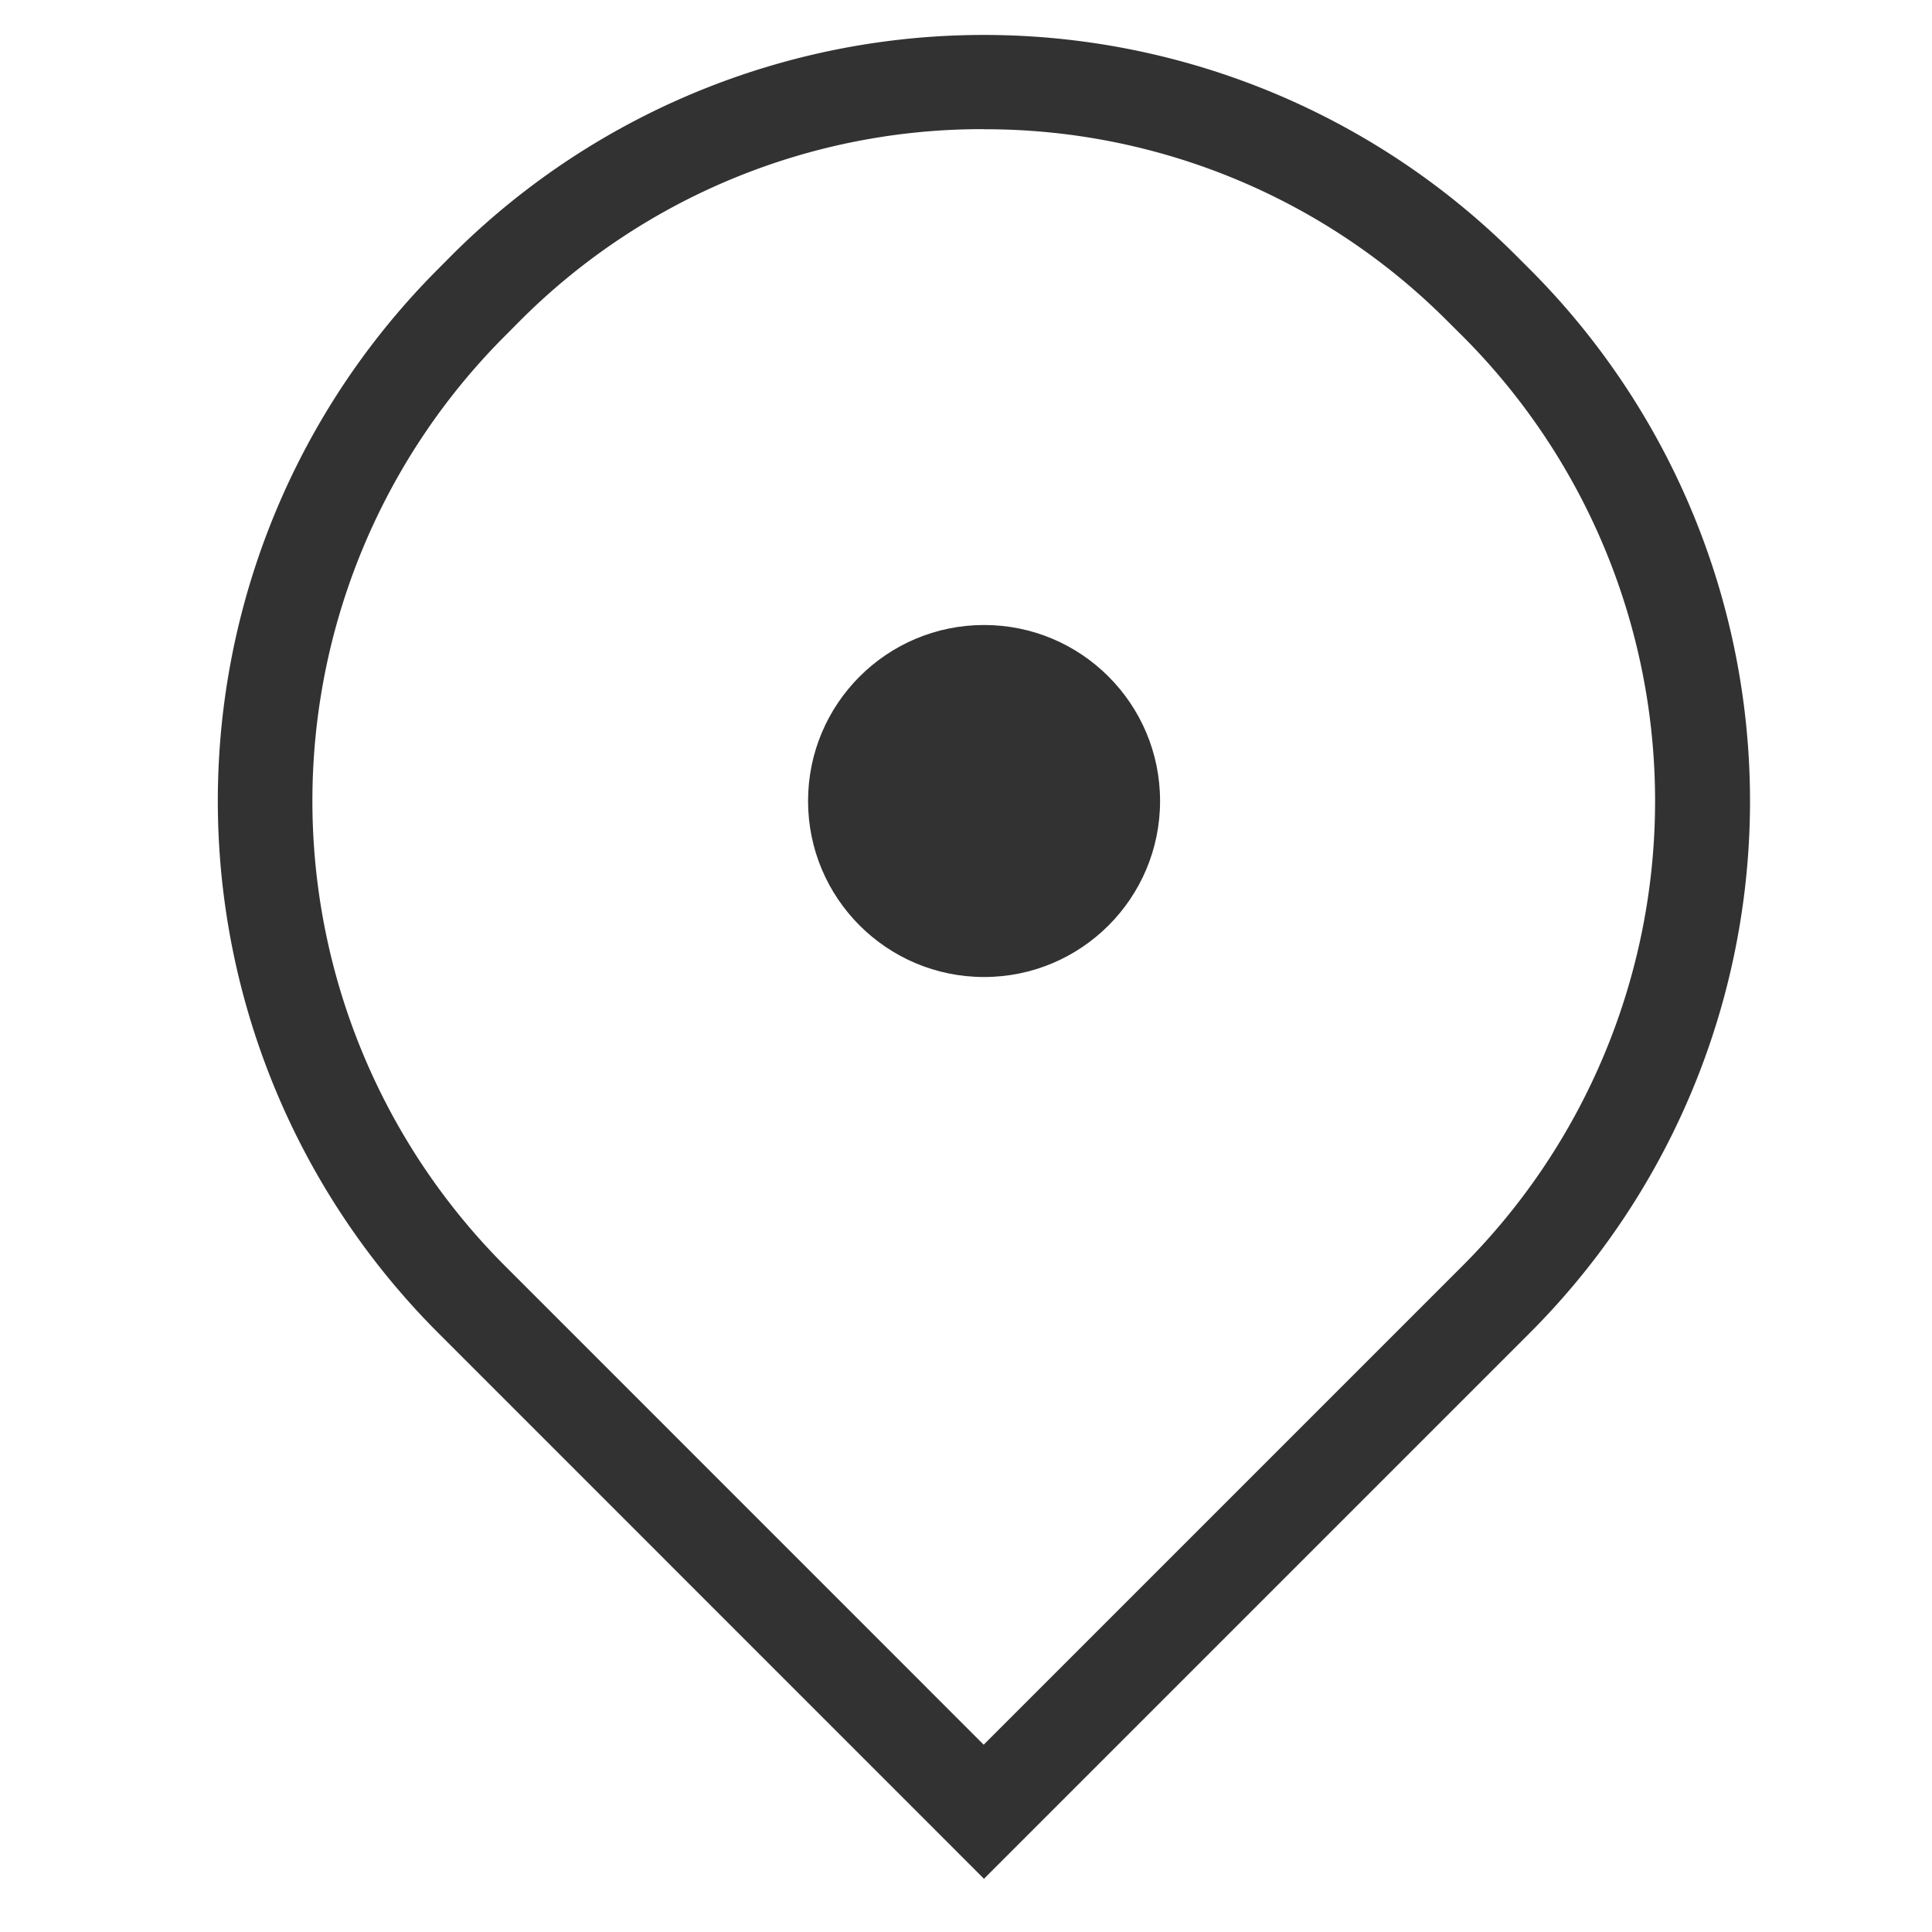
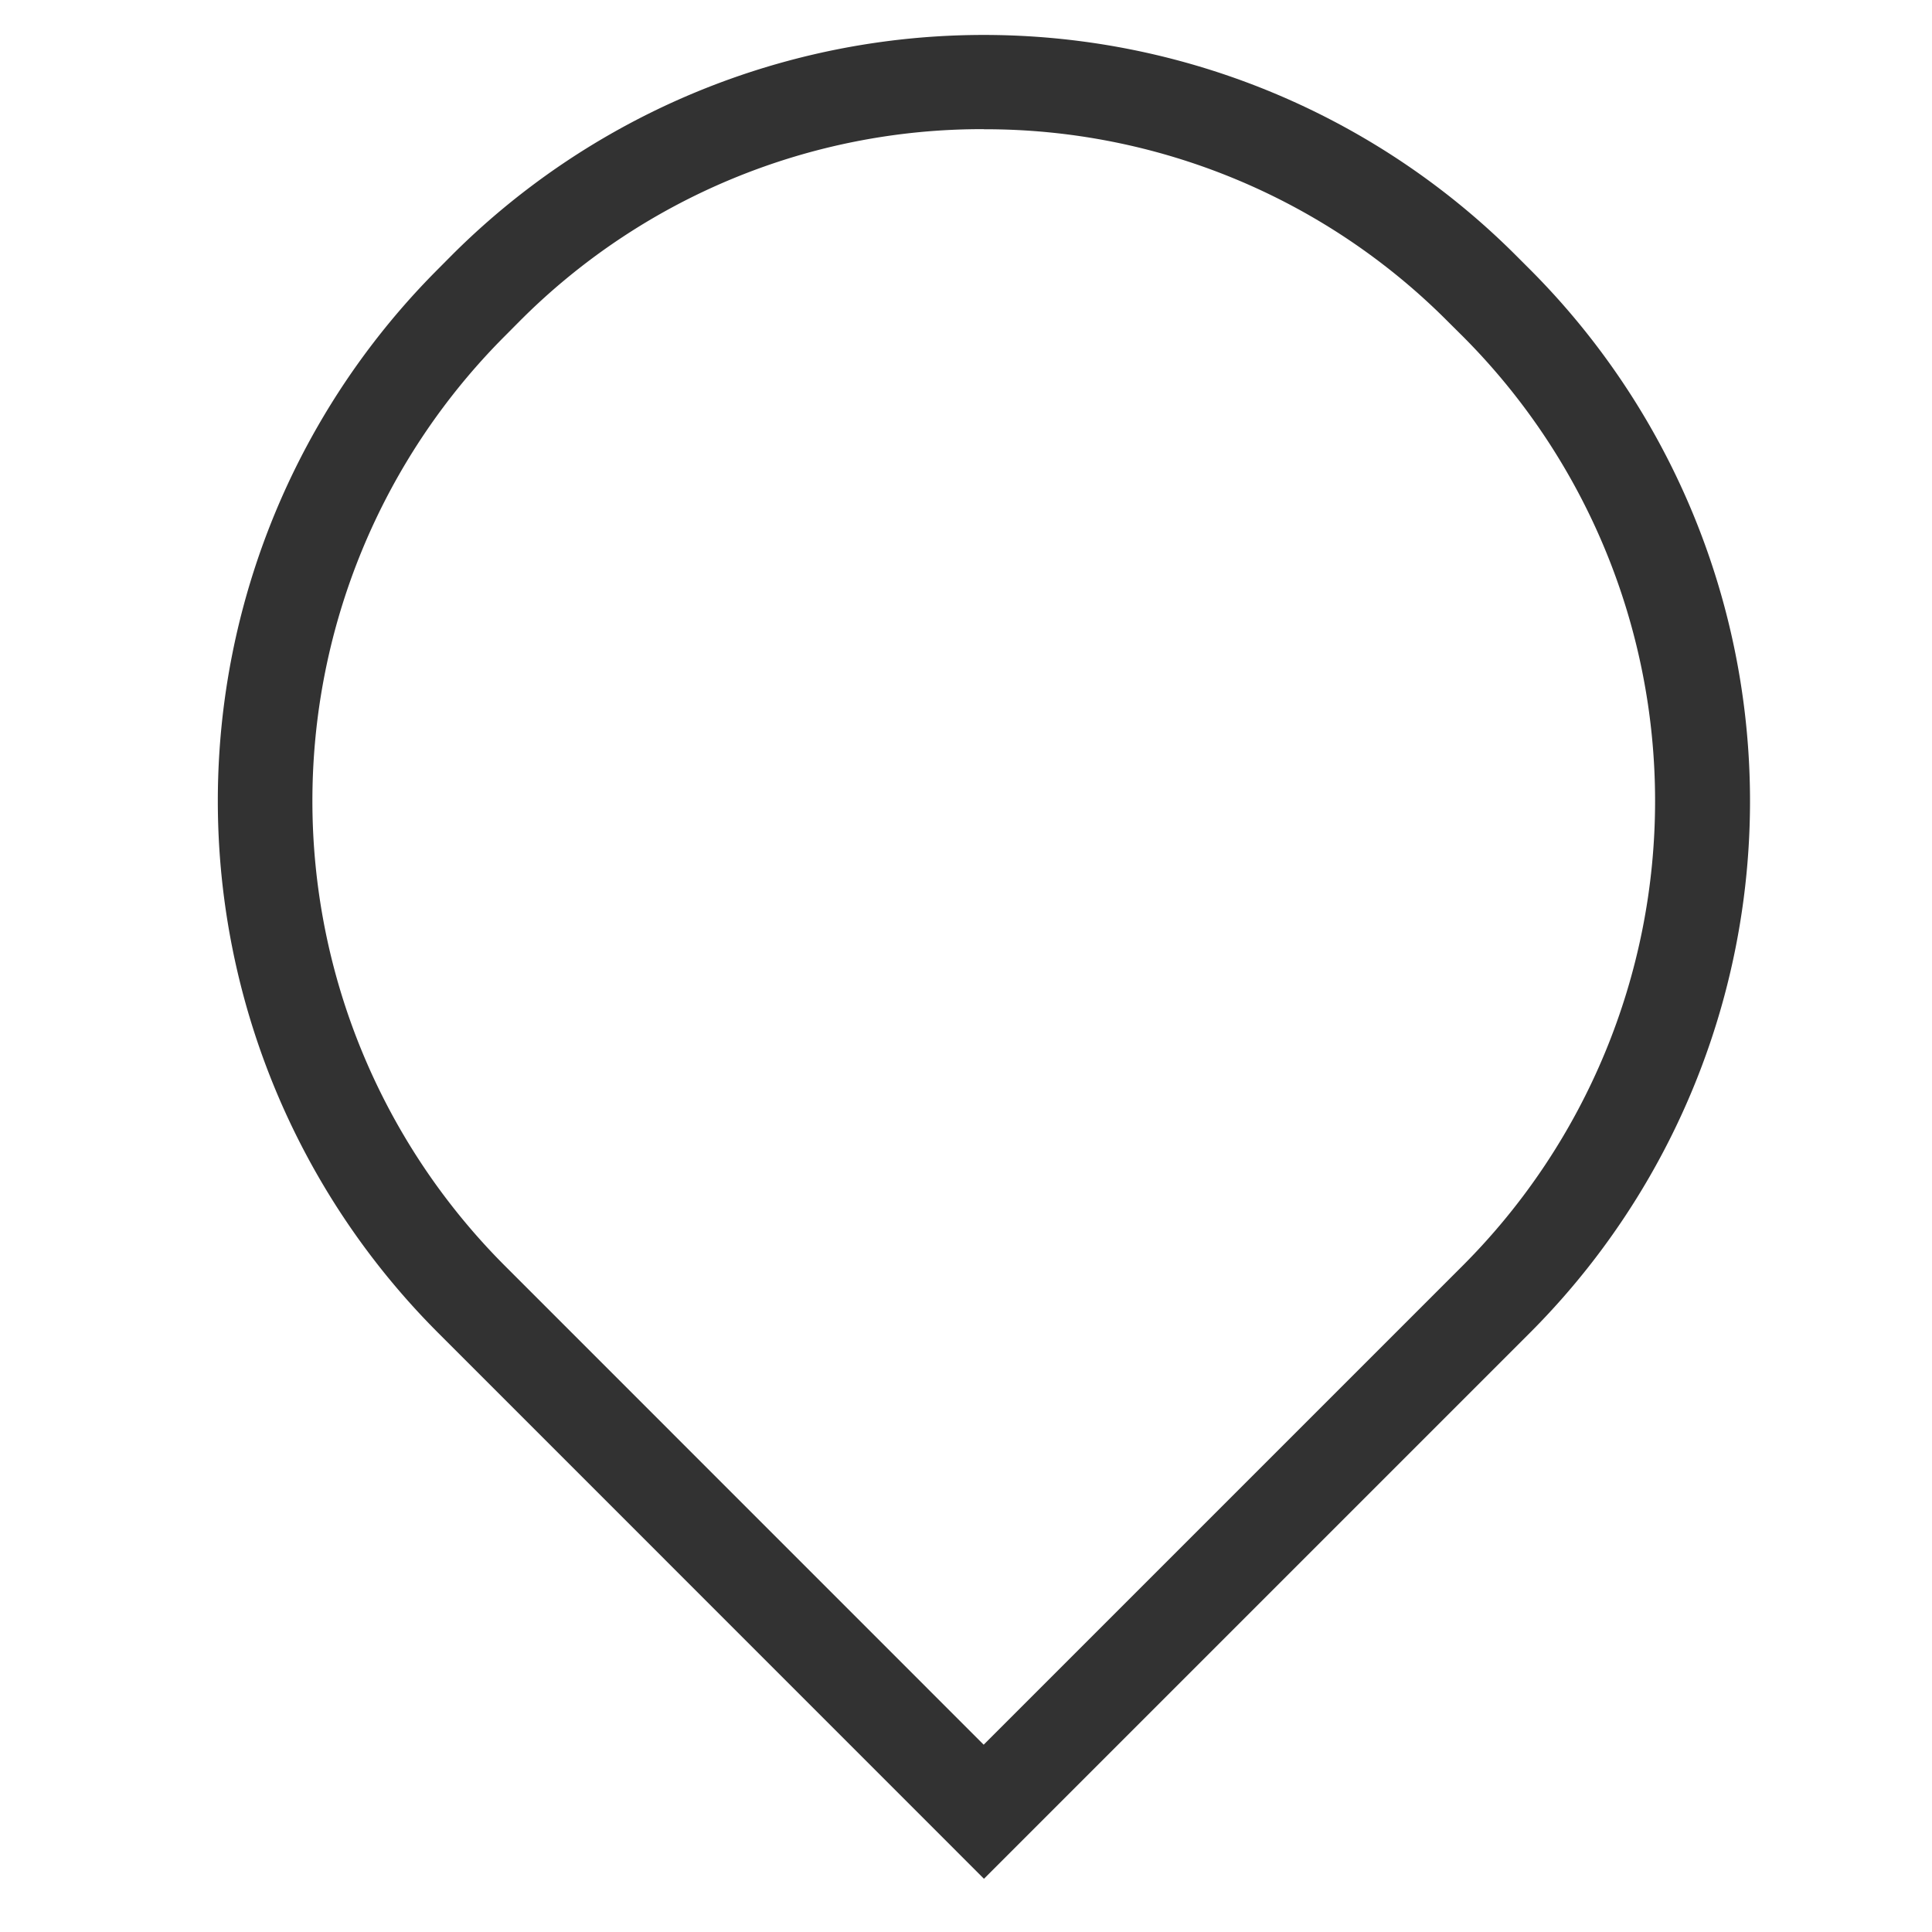
<svg xmlns="http://www.w3.org/2000/svg" width="20" height="20" viewBox="0 0 20 20">
  <g id="location" transform="translate(14745 107)">
    <rect id="Rectangle_446" data-name="Rectangle 446" width="20" height="20" transform="translate(-14745 -107)" fill="none" />
    <g id="グループ_109" data-name="グループ 109" transform="translate(-15211.625 -493.025)">
      <path id="Path_3003" data-name="Path 3003" d="M476.811,405.474l-5.657-5.658a7.788,7.788,0,0,1,0-11l.155-.156a7.79,7.79,0,0,1,11,0l.158.158a7.788,7.788,0,0,1,0,11Zm0-18.112A6.753,6.753,0,0,0,472,389.354l-.155.156a6.808,6.808,0,0,0,0,9.612l4.963,4.964,4.964-4.964a6.806,6.806,0,0,0,0-9.611l-.157-.156A6.754,6.754,0,0,0,476.81,387.363Z" transform="translate(0)" fill="#323232" />
-       <circle id="Ellipse_14" data-name="Ellipse 14" cx="1.822" cy="1.822" r="1.822" transform="translate(474.99 392.495)" fill="#323232" />
    </g>
  </g>
</svg>